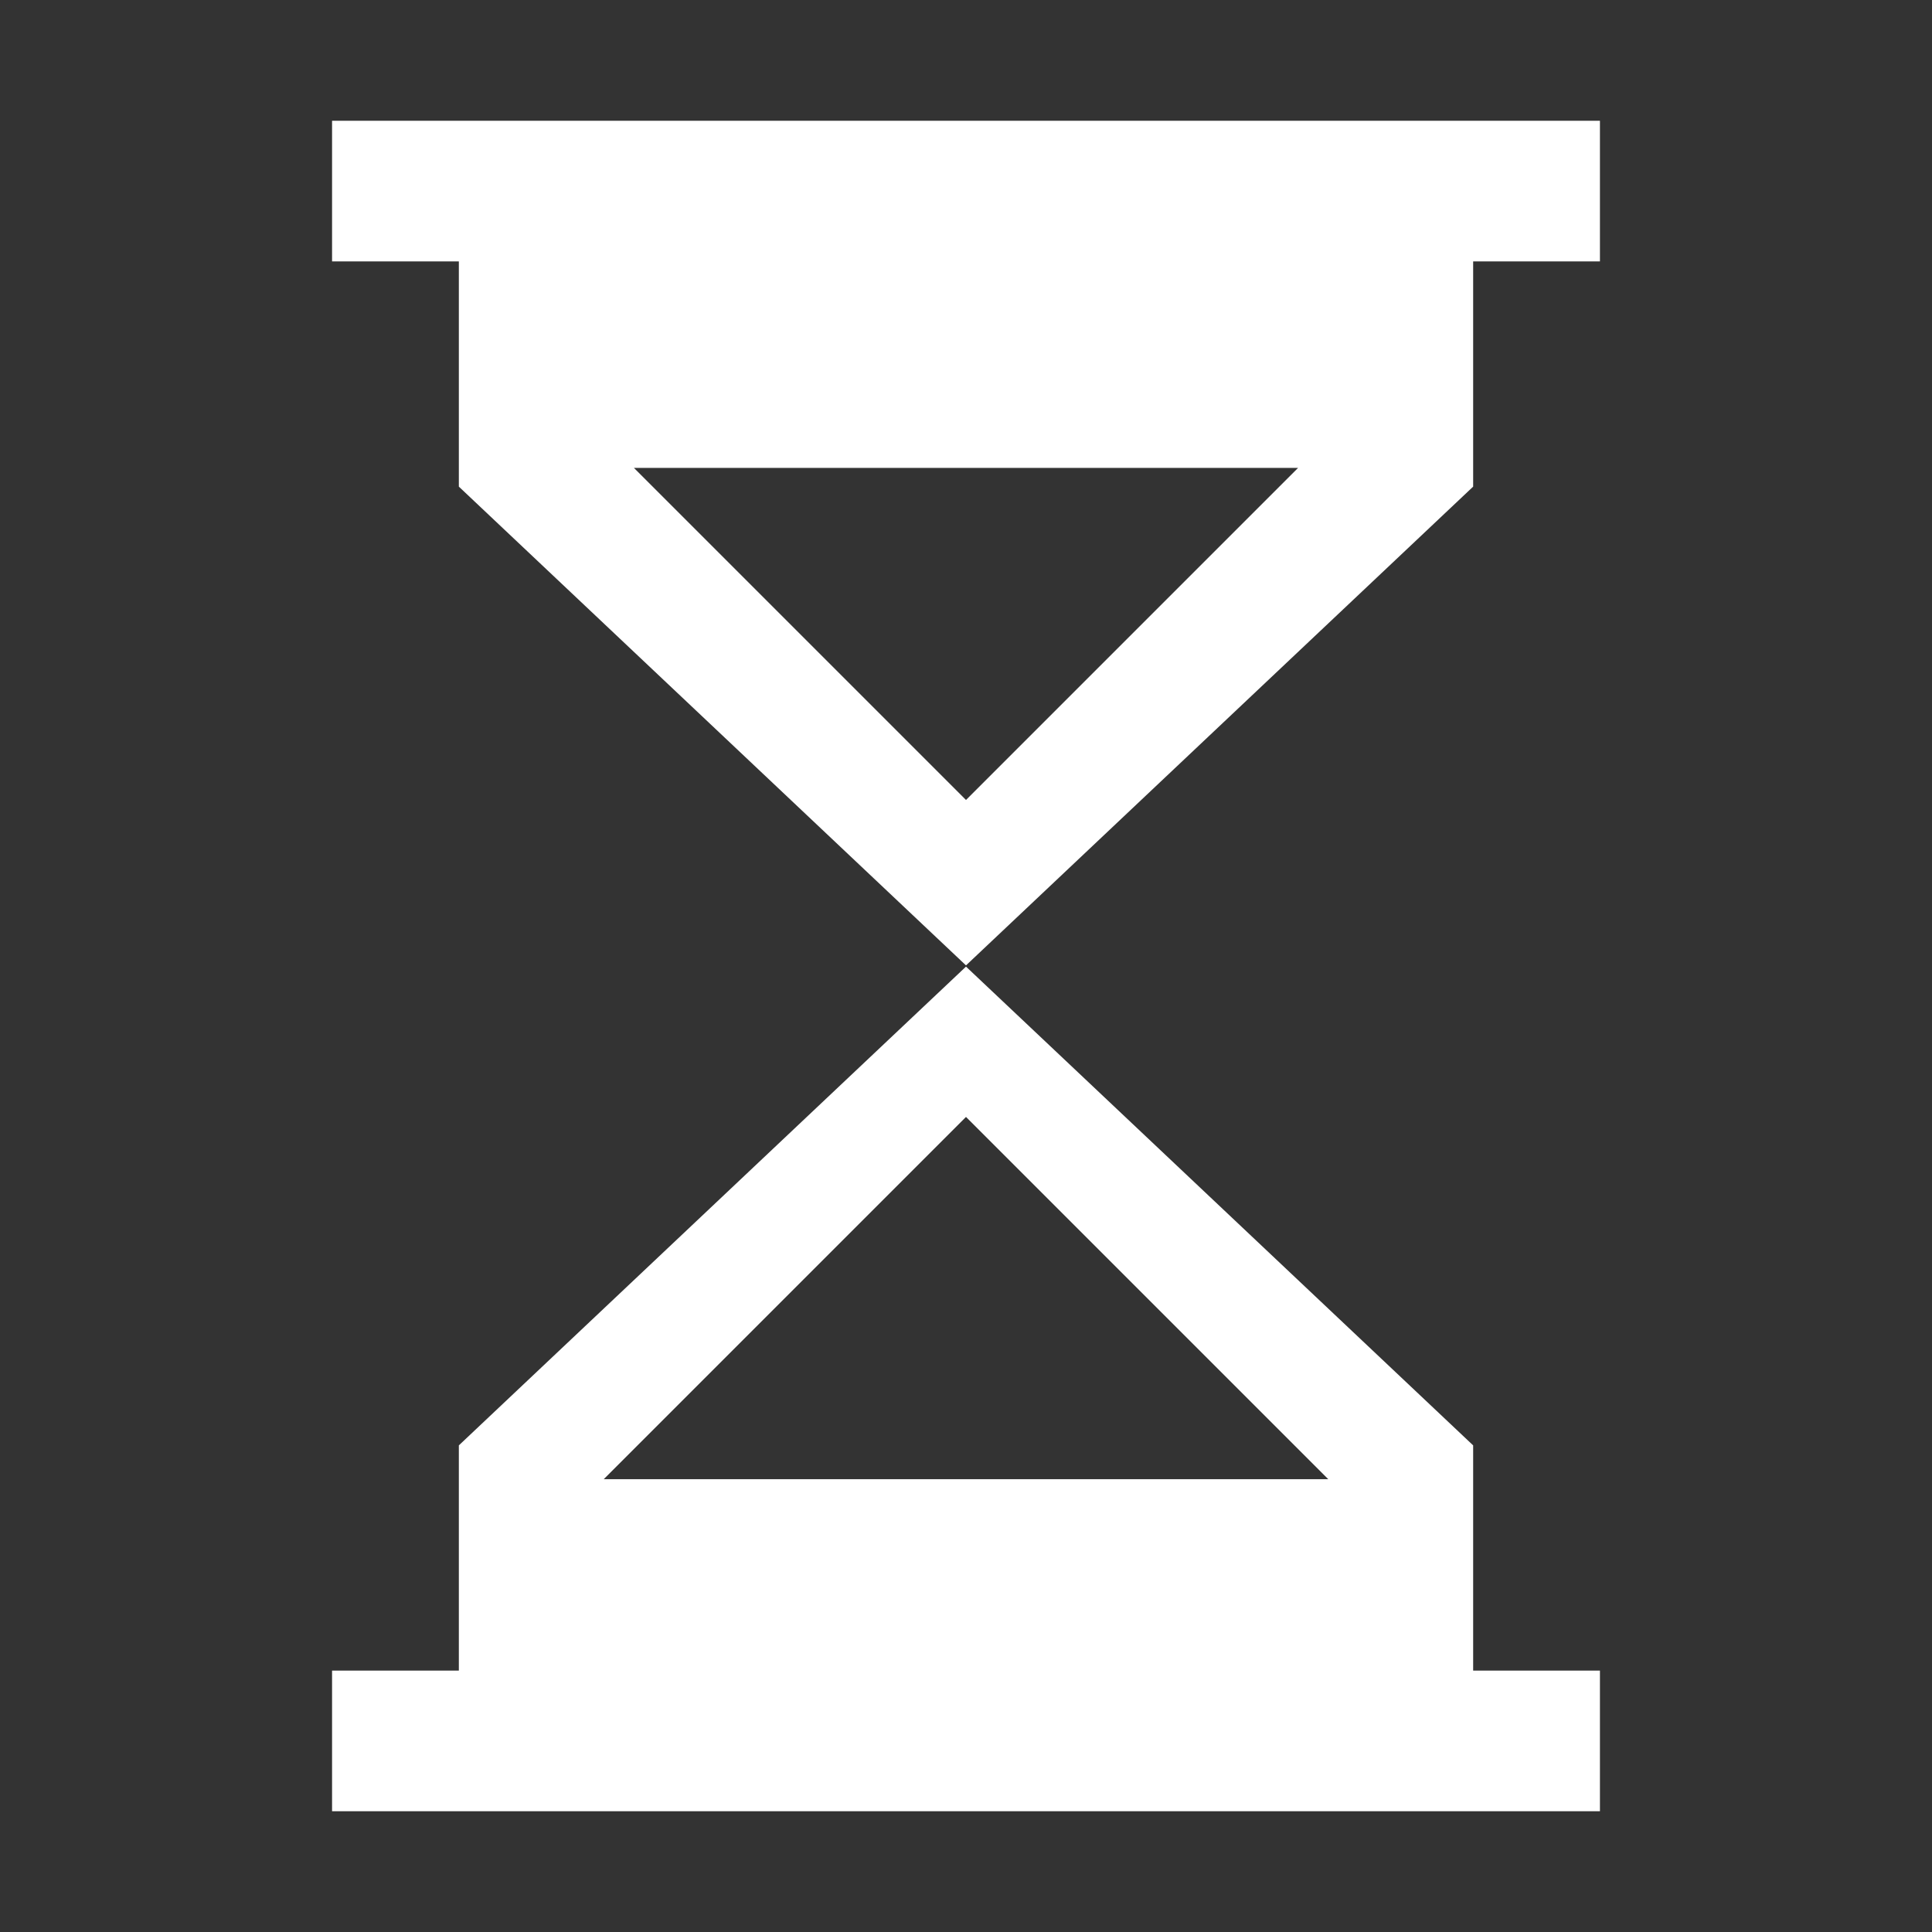
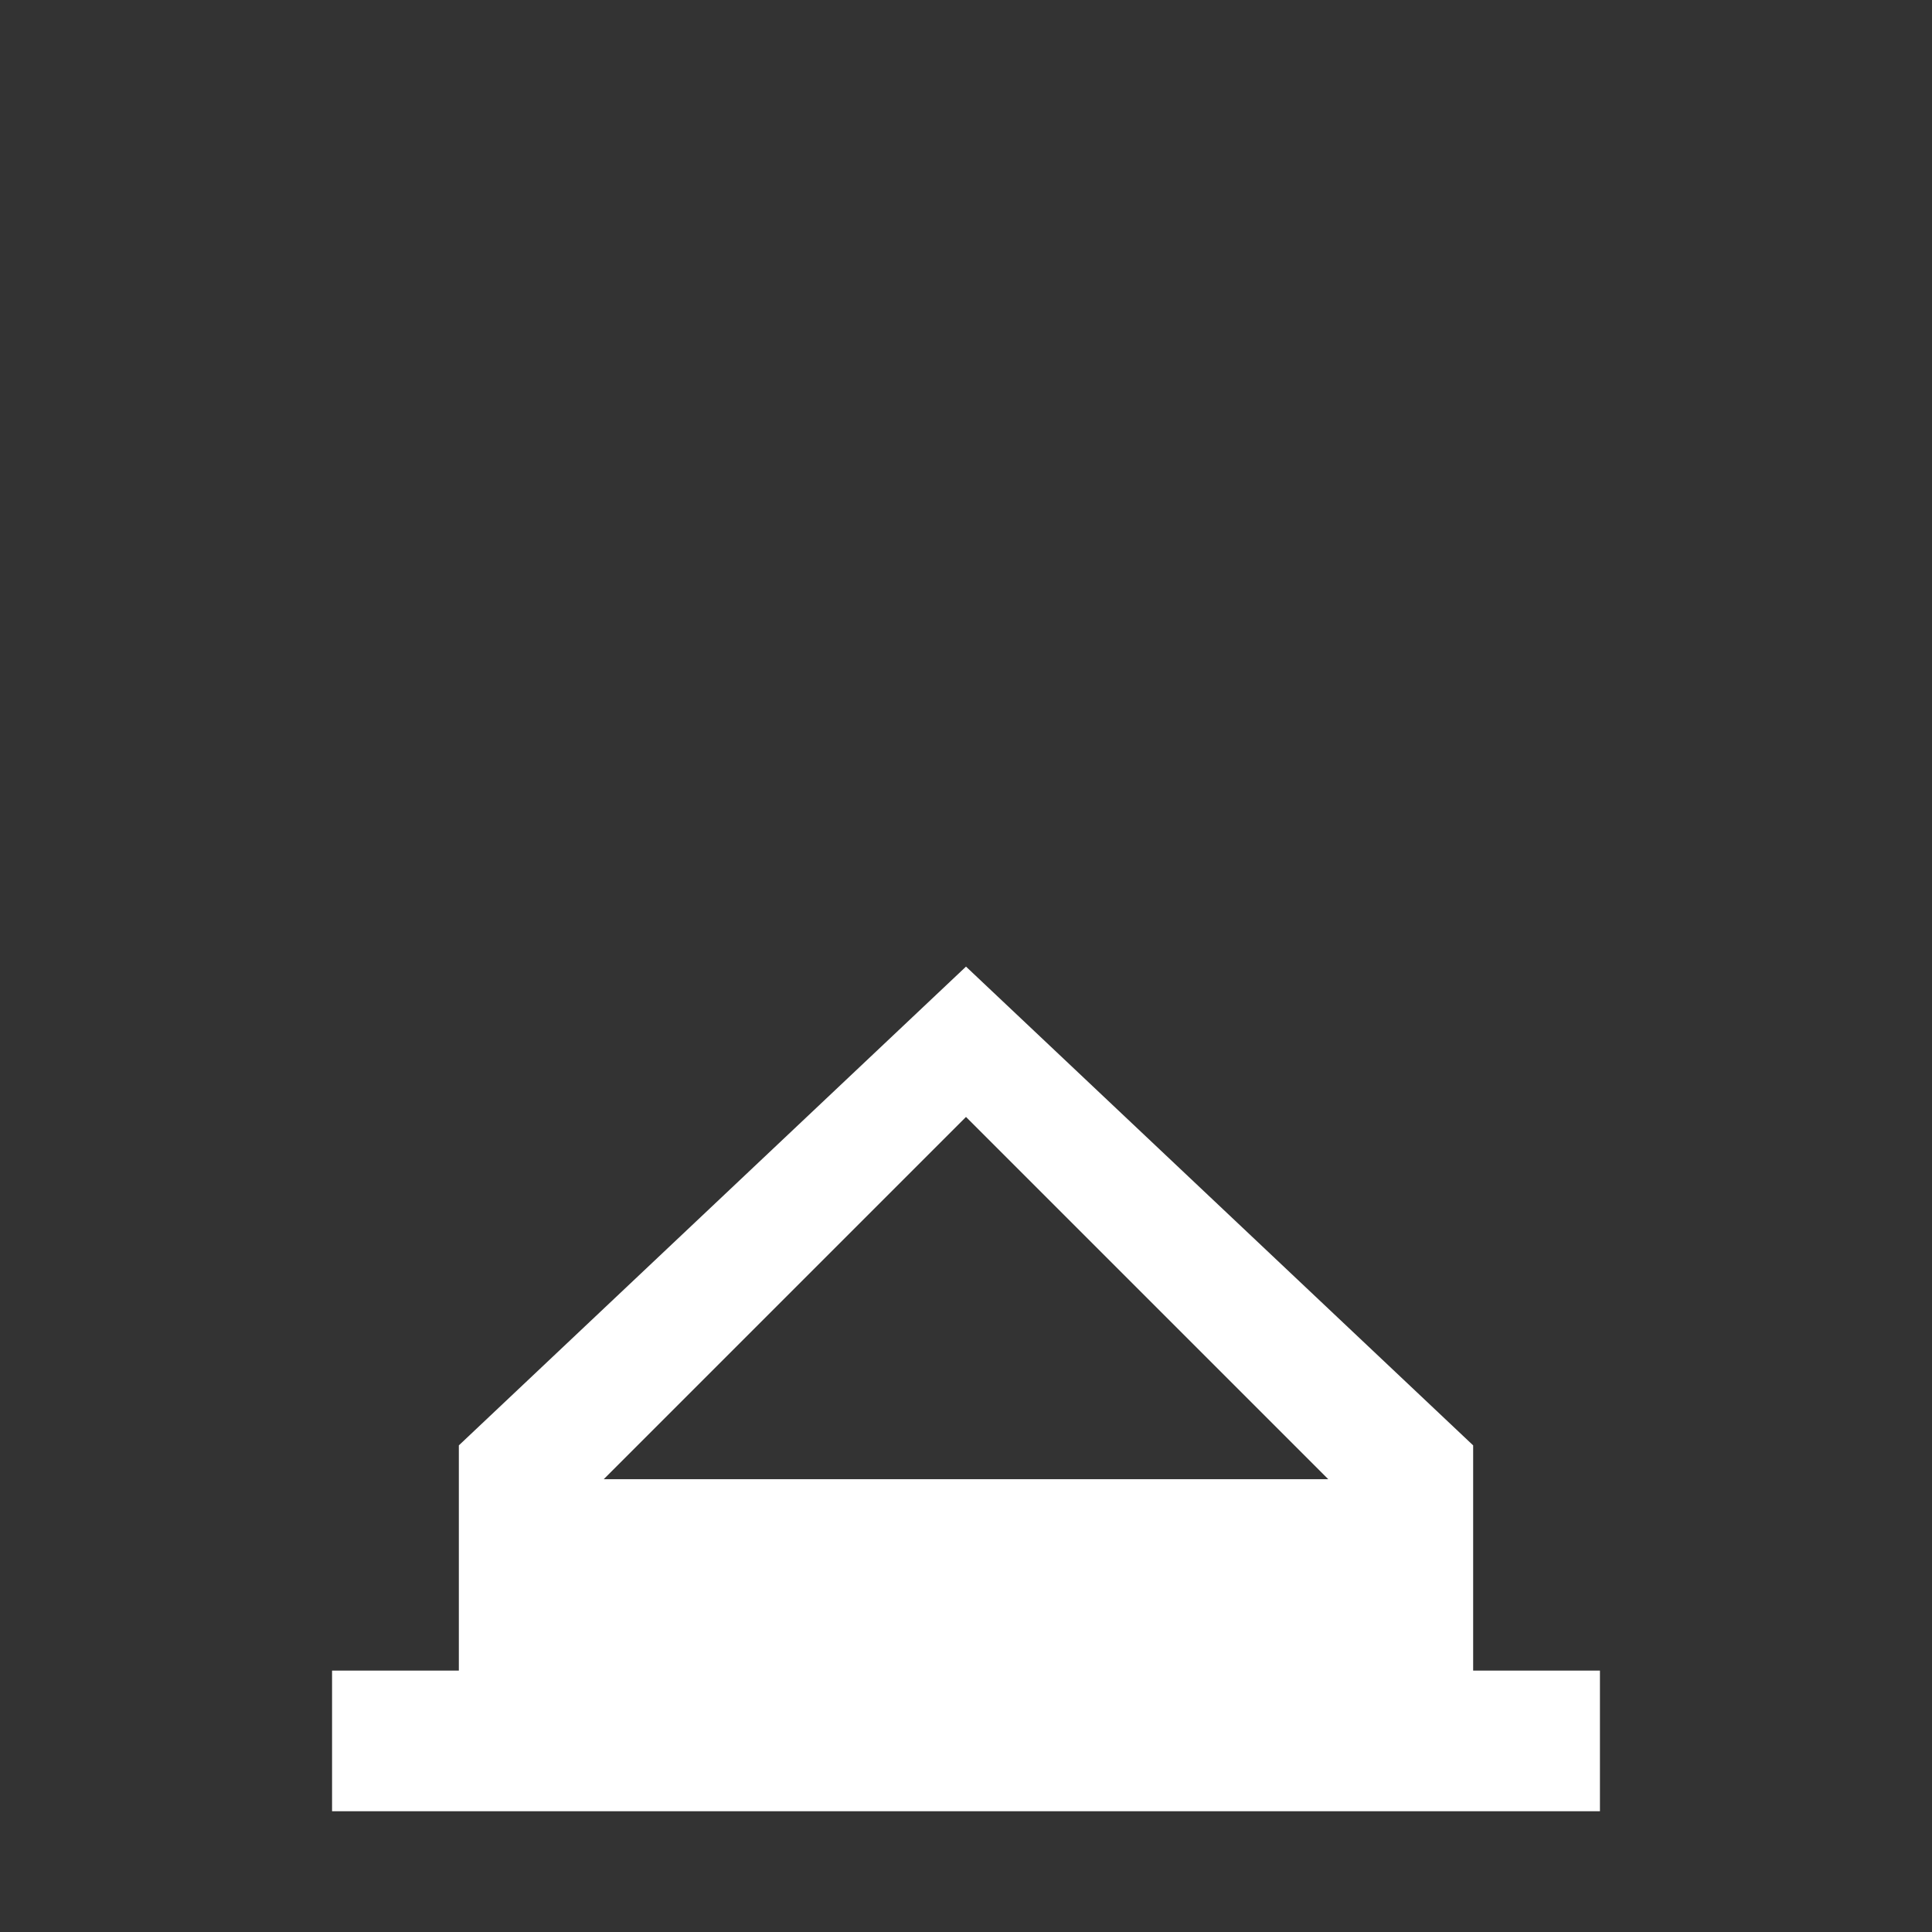
<svg xmlns="http://www.w3.org/2000/svg" width="128" height="128" viewBox="0 0 128 128" fill="none">
  <rect x="0" y="0" width="128" height="128" fill="#333333" stroke="none" />
-   <path fill-rule="evenodd" clip-rule="evenodd" d="M106 8V17.32H97.6V32.24L64 63.96L30.4 32.24V17.32H22V8H106ZM42 31L64 53L86 31H42Z" fill="white" />
  <path fill-rule="evenodd" clip-rule="evenodd" d="M97.6 95.76V110.68H106V120H22V110.68H30.4V95.76L64 64.04L97.6 95.76ZM40 98H88L64 74L40 98Z" fill="white" />
</svg>